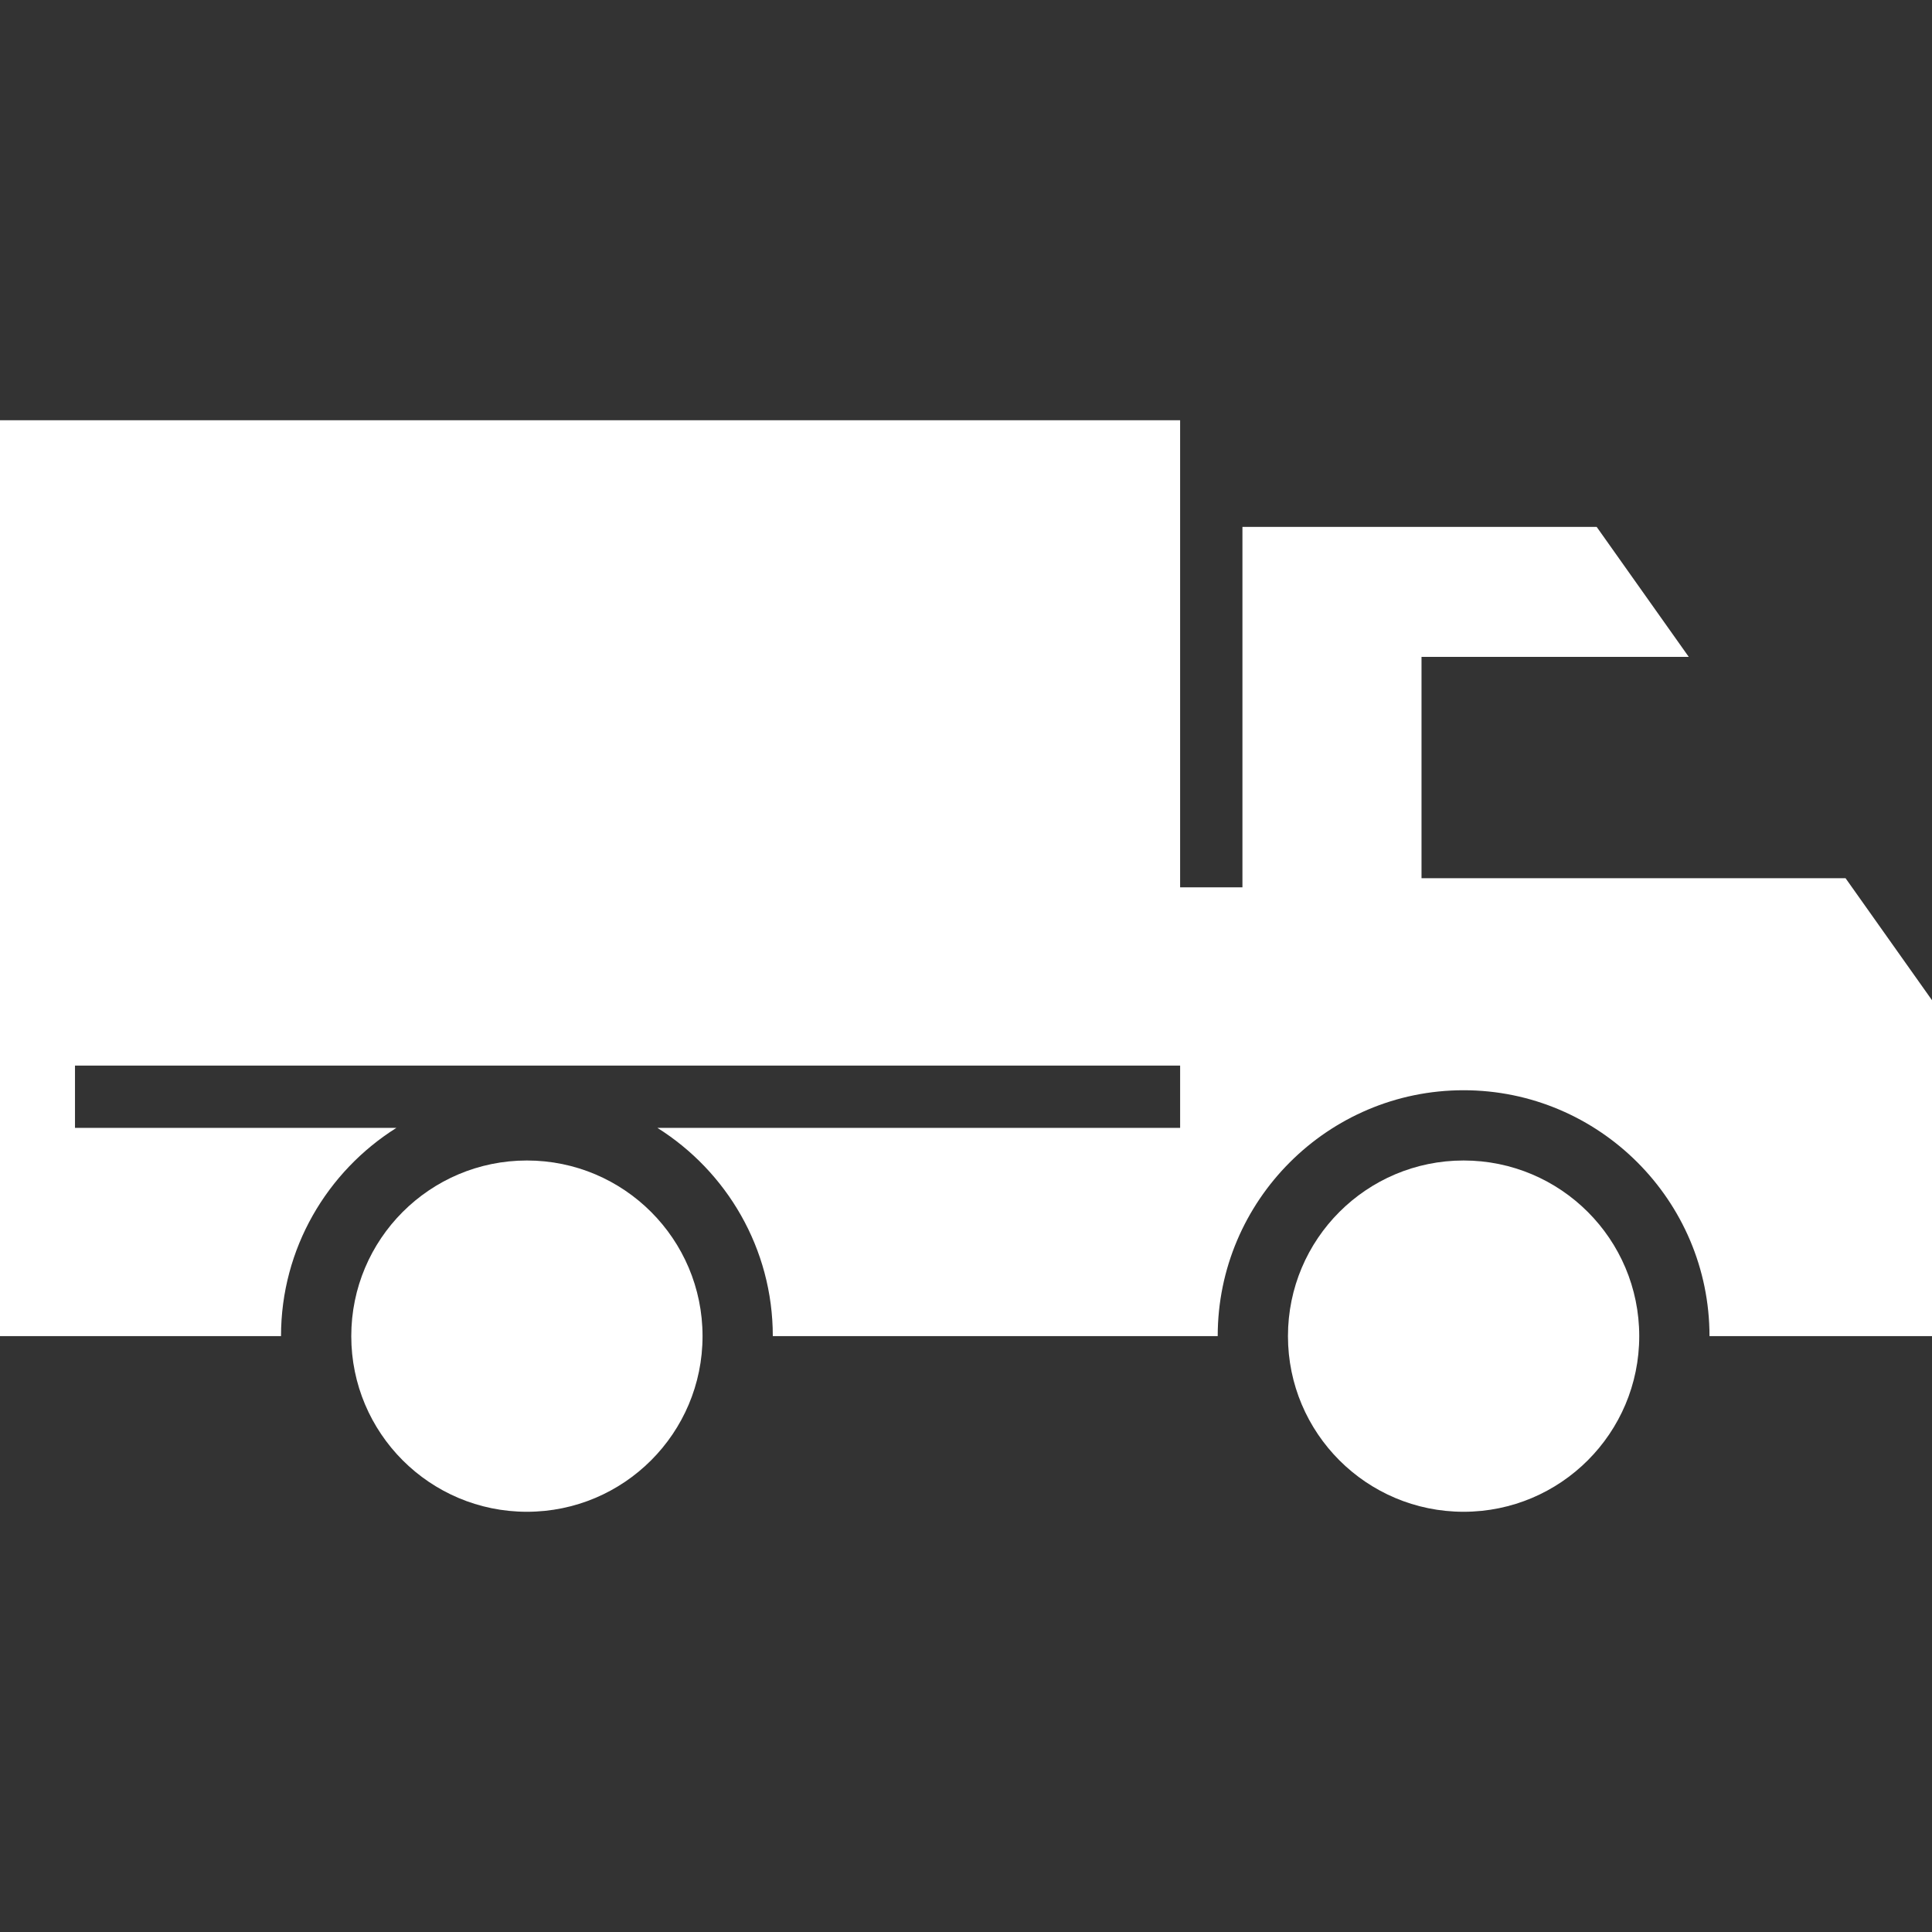
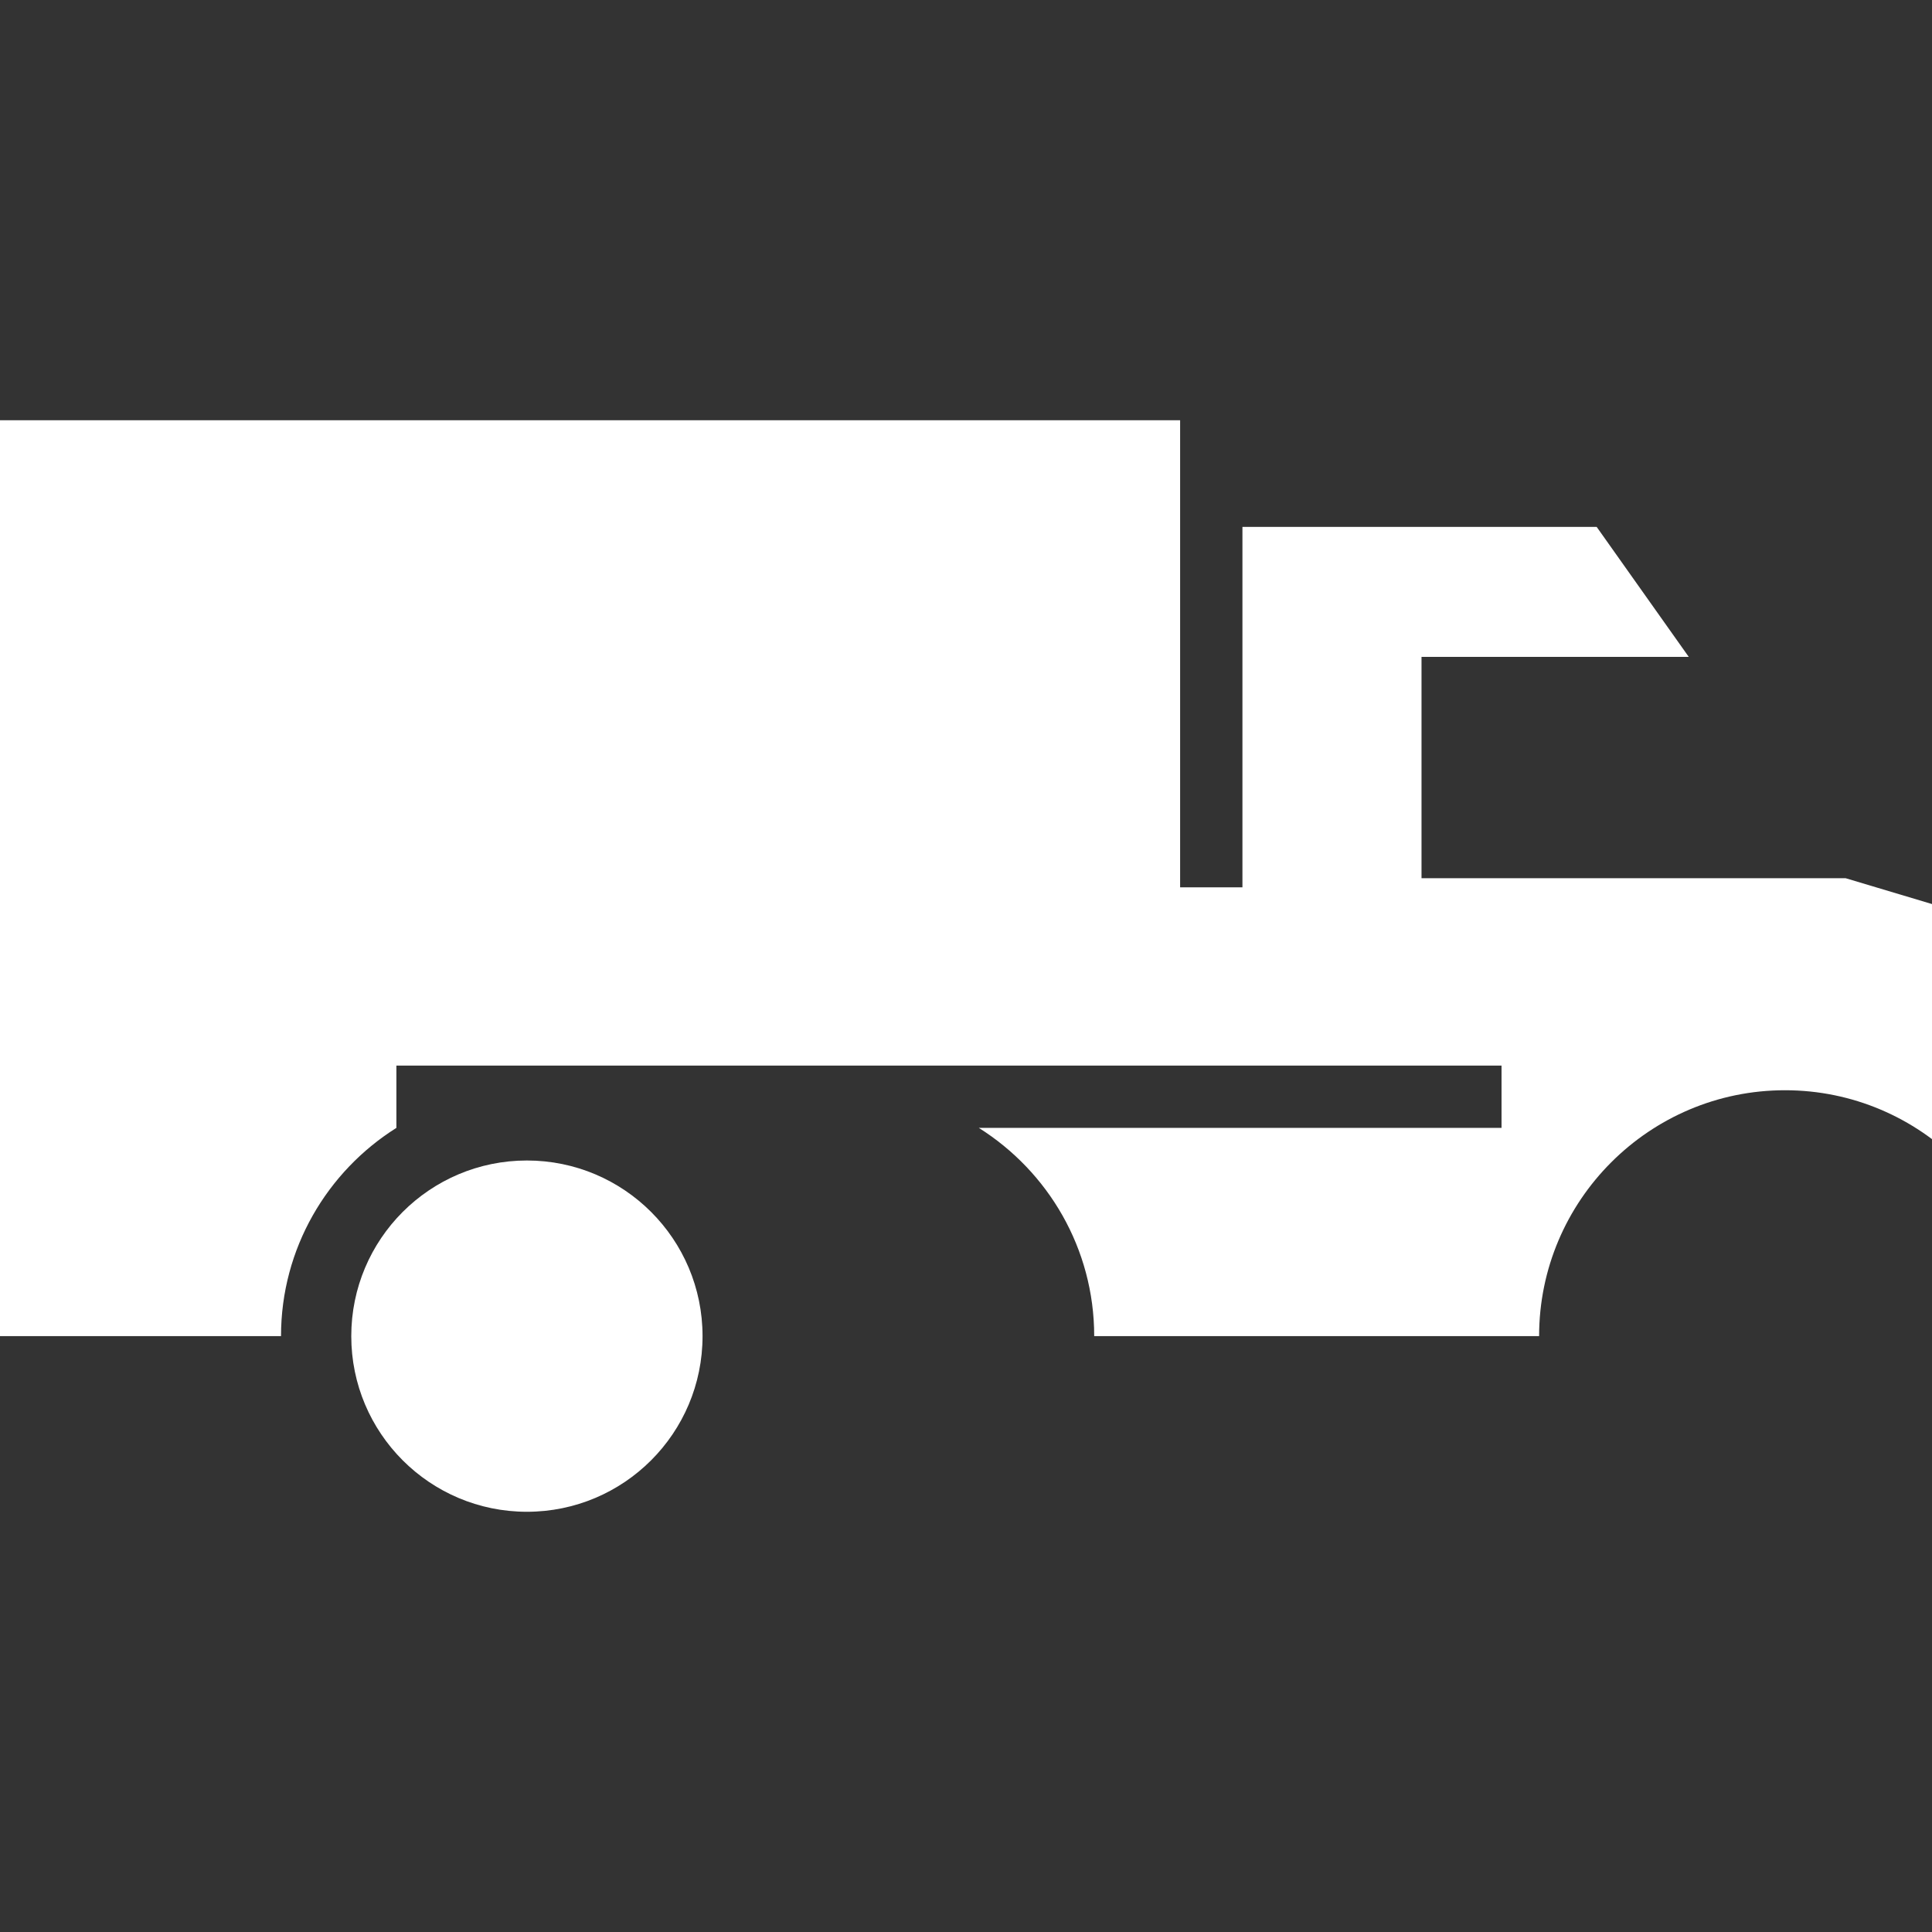
<svg xmlns="http://www.w3.org/2000/svg" version="1.1" id="Layer_1" x="0px" y="0px" viewBox="0 0 300 300" style="enable-background:new 0 0 300 300;" xml:space="preserve">
  <rect x="0" y="0" width="300" height="300" fill="#333333" stroke="none" />
  <style type="text/css">
	.st0{fill:#FFFFFF;}
</style>
  <g>
    <circle class="st0" cx="81.818" cy="207.474" r="27.273" />
-     <circle class="st0" cx="227.267" cy="207.474" r="27.273" />
-     <path class="st0" d="M286.575,136.364h-65.842v-34.364h41.497l-14.298-20.182h-55.008v55.968   h-9.676V65.253H-0v142.221h43.636c0-13.611,7.164-25.574,17.915-32.336H11.644   v-9.676h171.605v9.676h-81.164c10.75,6.762,17.915,18.725,17.915,32.336h65.763   h3.322c0-21.054,17.128-38.182,38.182-38.182s38.182,17.128,38.182,38.182h34.551   v-52.161L286.575,136.364z" />
+     <path class="st0" d="M286.575,136.364h-65.842v-34.364h41.497l-14.298-20.182h-55.008v55.968   h-9.676V65.253H-0v142.221h43.636c0-13.611,7.164-25.574,17.915-32.336v-9.676h171.605v9.676h-81.164c10.75,6.762,17.915,18.725,17.915,32.336h65.763   h3.322c0-21.054,17.128-38.182,38.182-38.182s38.182,17.128,38.182,38.182h34.551   v-52.161L286.575,136.364z" />
  </g>
</svg>